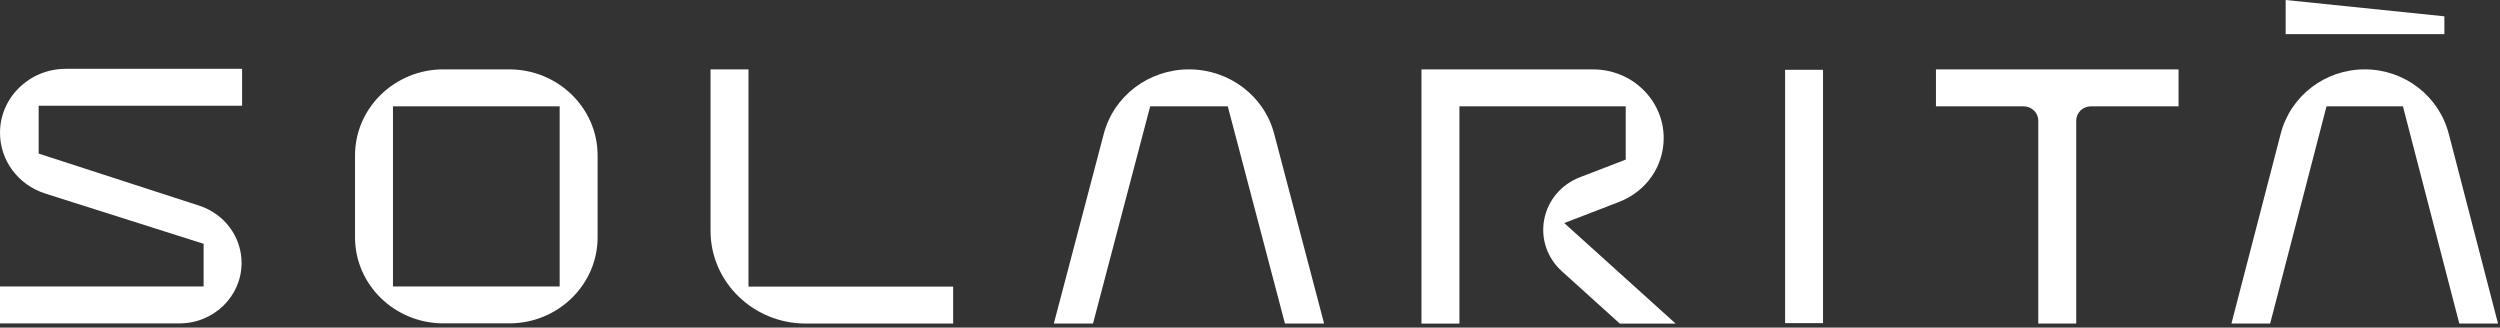
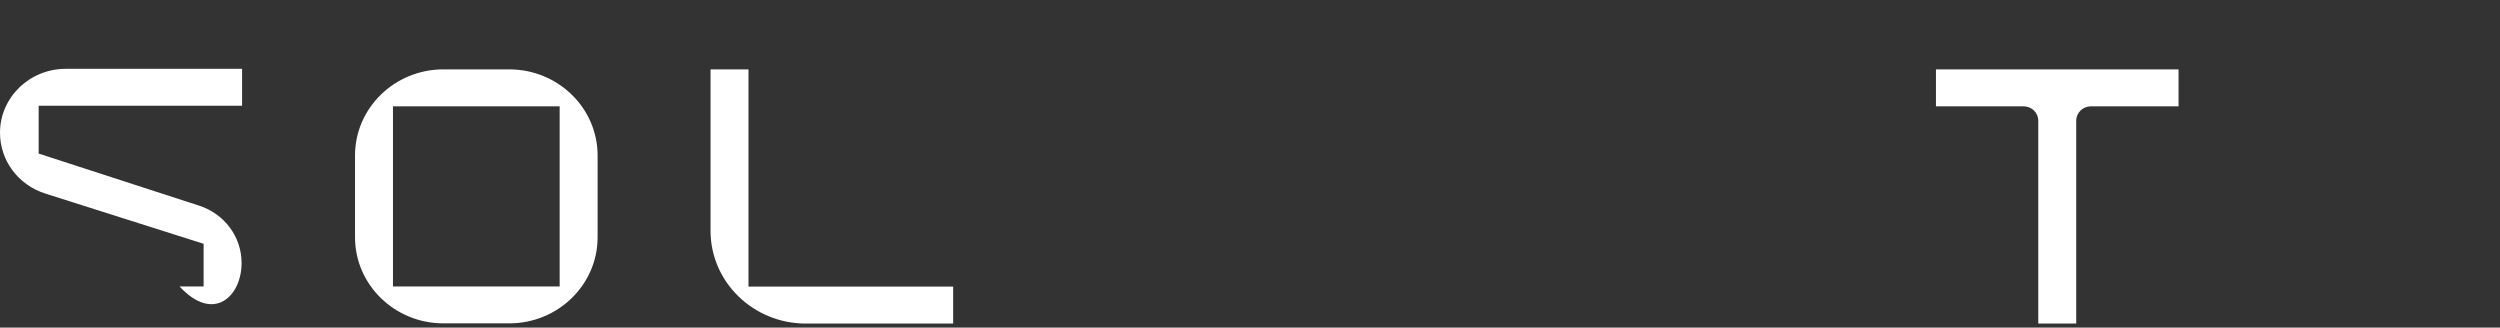
<svg xmlns="http://www.w3.org/2000/svg" width="290" height="38" viewBox="0 0 290 38" fill="none">
  <rect x="0" y="0" width="290" height="38" fill="#333333" stroke="none" />
  <g clip-path="url(#clip0_121_514)">
-     <path d="M137.923 8.047C133.264 8.047 129.201 11.116 128.042 15.511L122.246 37.529H126.789L133.422 12.332H142.421L149.053 37.529H153.596L147.801 15.511C146.645 11.116 142.582 8.047 137.92 8.047H137.923Z" fill="white" />
-     <path d="M187.817 23.419C190.957 22.209 192.988 19.304 192.988 16.015C192.988 11.624 189.318 8.05 184.807 8.05H164.891V37.535H169.292V12.335H188.584V18.514L183.271 20.561C181.108 21.395 179.562 23.222 179.131 25.448C178.703 27.673 179.466 29.921 181.172 31.463L187.898 37.535H194.373L181.452 25.874L187.814 23.423L187.817 23.419Z" fill="white" />
    <path d="M59.071 8.047H51.434C45.78 8.047 41.183 12.526 41.183 18.028V27.529C41.183 33.034 45.783 37.51 51.434 37.51H59.071C64.725 37.51 69.322 33.031 69.322 27.529V18.028C69.322 12.523 64.721 8.047 59.071 8.047ZM64.921 12.335V33.228H45.584V12.335H64.921Z" fill="white" />
    <path d="M86.824 8.047H82.423V26.78C82.423 32.708 87.378 37.532 93.466 37.532H110.566V33.247H86.824V8.047Z" fill="white" />
-     <path d="M211.472 8.097H207.071V37.485H211.472V8.097Z" fill="white" />
    <path d="M224.57 12.335H234.737C235.677 12.335 236.44 13.078 236.44 13.993V37.532H240.842V13.993C240.842 13.078 241.605 12.335 242.545 12.335H252.712V8.05H224.57V12.335Z" fill="white" />
-     <path d="M0 15.401C0 18.62 2.112 21.457 5.258 22.454L23.619 28.281V33.228H0V37.513H20.825C24.795 37.513 28.024 34.369 28.024 30.504C28.024 27.482 26.047 24.811 23.101 23.855L4.485 17.815V12.269H28.082V7.984H7.621C3.419 7.984 0 11.31 0 15.401Z" fill="white" />
-     <path d="M284.052 15.514C282.913 11.119 278.904 8.047 274.306 8.047C269.709 8.047 265.7 11.116 264.561 15.514L258.846 37.532H263.337L269.876 12.335H278.74L285.279 37.532H289.77L284.056 15.514H284.052Z" fill="white" />
-     <path d="M283.547 1.893L265.137 0V3.956H283.547V1.893Z" fill="white" />
+     <path d="M0 15.401C0 18.62 2.112 21.457 5.258 22.454L23.619 28.281V33.228H0H20.825C24.795 37.513 28.024 34.369 28.024 30.504C28.024 27.482 26.047 24.811 23.101 23.855L4.485 17.815V12.269H28.082V7.984H7.621C3.419 7.984 0 11.31 0 15.401Z" fill="white" />
  </g>
  <defs>
    <clipPath id="clip0_121_514">
      <rect width="289.77" height="37.535" fill="white" transform="translate(0)" />
    </clipPath>
  </defs>
</svg>